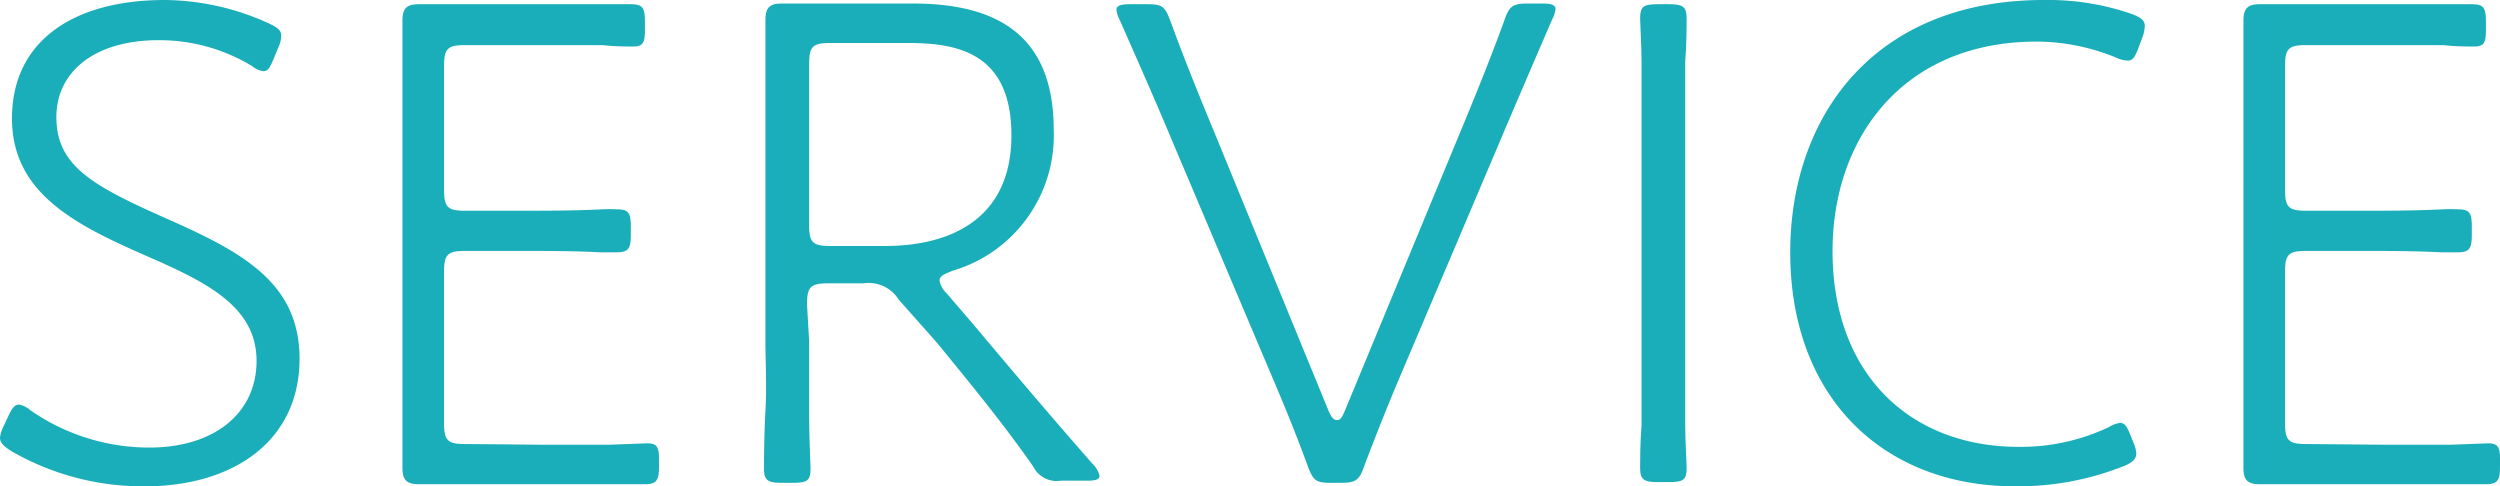
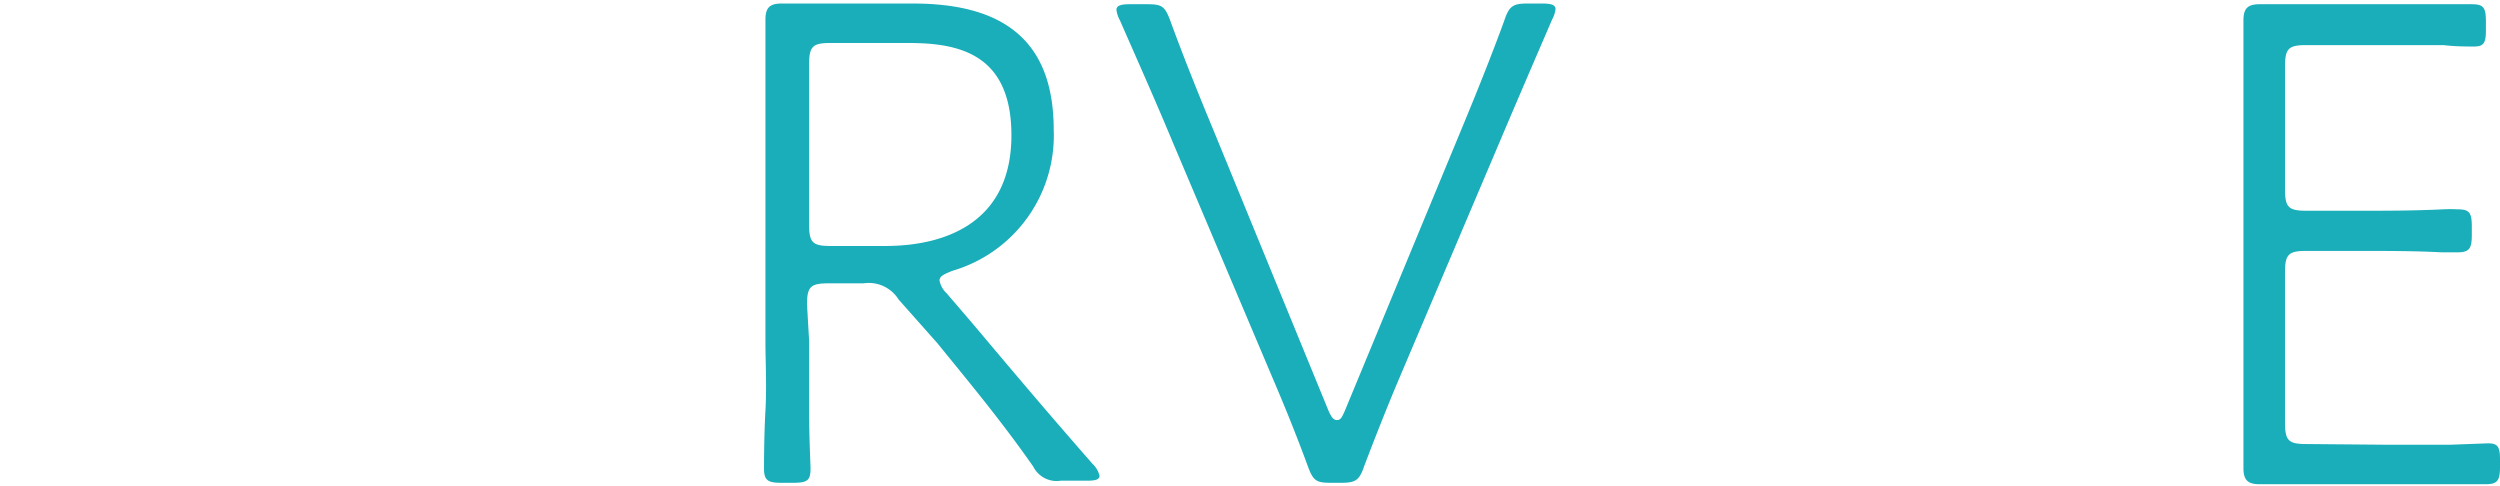
<svg xmlns="http://www.w3.org/2000/svg" viewBox="0 0 141.88 27.6">
  <defs>
    <style>.cls-1{fill:#19aeb9;}</style>
  </defs>
  <g id="レイヤー_2" data-name="レイヤー 2">
    <g id="レイヤー_1-2" data-name="レイヤー 1">
-       <path class="cls-1" d="M17,20.36C17,25,13.28,27.6,8.2,27.6a14.94,14.94,0,0,1-7.56-2C.2,25.32,0,25.12,0,24.84a1.87,1.87,0,0,1,.2-.64l.28-.6c.2-.44.36-.64.6-.64a1.33,1.33,0,0,1,.64.32A11.81,11.81,0,0,0,8.48,25.4c3.64,0,6.08-1.92,6.08-4.92s-2.68-4.4-6.08-5.88c-4-1.76-7.8-3.52-7.8-7.88S4.12,0,9.36,0a14.5,14.5,0,0,1,5.88,1.32c.52.24.72.4.72.72a1.63,1.63,0,0,1-.16.64l-.28.68c-.2.48-.32.68-.56.68a1.18,1.18,0,0,1-.64-.28A10.14,10.14,0,0,0,9,2.28c-3.64,0-5.8,1.8-5.8,4.36,0,2.76,2,3.88,6.24,5.76S17,16,17,20.36Z" />
-       <path class="cls-1" d="M31,25.24c1.12,0,2.4,0,3.56,0l2.16-.08c.56,0,.68.2.68.92v.4c0,.76-.12,1-.8,1-.48,0-3.4,0-5.6,0H29c-2,0-4.76,0-5.24,0-.68,0-.92-.24-.92-.92s0-4.64,0-7V8.16c0-2.56,0-6.76,0-7,0-.68.24-.92.92-.92.28,0,3.28,0,5.24,0h1.2c2,0,5.32,0,5.6,0,.68,0,.8.2.8,1v.48c0,.72-.12.92-.68.92-.4,0-1.08,0-1.72-.08-1.12,0-2.64,0-4,0h-3.8c-1,0-1.2.2-1.2,1.2v7c0,1,.2,1.2,1.2,1.2h3c1.52,0,3.16,0,4.76-.08a8.3,8.3,0,0,1,.84,0c.68,0,.8.2.8,1v.44c0,.76-.12,1-.8,1-.12,0-.48,0-.92,0-1.48-.08-3.12-.08-4.68-.08h-3c-1,0-1.2.2-1.2,1.2V24c0,1,.2,1.2,1.2,1.2Z" />
      <path class="cls-1" d="M45.92,19.36c0,1.12,0,2.48,0,4s.08,3,.08,3.24c0,.68-.2.8-1,.8h-.64c-.76,0-1-.12-1-.8,0-.24,0-1.88.08-3.28s0-2.8,0-3.92V8.24c0-2.4,0-6.76,0-7.12,0-.68.24-.92.92-.92.36,0,3.44,0,5.24,0H51.8c4.84,0,8,1.84,8,7.16a8,8,0,0,1-5.72,8c-.52.2-.76.32-.76.56a1.3,1.3,0,0,0,.4.72l1.44,1.68c2.16,2.56,4,4.76,6.84,8a1.39,1.39,0,0,1,.4.68c0,.2-.2.28-.68.28H60.2a1.48,1.48,0,0,1-1.56-.8c-1.76-2.52-3.52-4.64-5.44-7L51,17a2,2,0,0,0-2-.92h-2c-1,0-1.2.2-1.2,1.2Zm0-6.6c0,1,.2,1.2,1.2,1.2h3.12c3.52,0,7.16-1.4,7.16-6.28,0-4.64-3-5.24-5.84-5.24H47.12c-1,0-1.2.2-1.2,1.2Z" />
      <path class="cls-1" d="M79.44,21.4c-.68,1.6-1.36,3.32-2,5-.28.84-.48,1-1.32,1h-.6c-.84,0-1-.12-1.32-1-.6-1.64-1.28-3.32-2-5L66.56,8.08c-1-2.4-2-4.64-3-6.92a1.72,1.72,0,0,1-.2-.6c0-.24.24-.32.76-.32h1c.84,0,1,.12,1.32,1,.76,2.08,1.6,4.16,2.48,6.28L75.4,23.32c.16.36.28.52.48.52s.28-.16.44-.52L82.88,7.48c.88-2.12,1.72-4.2,2.48-6.28.28-.84.48-1,1.32-1h.84c.52,0,.76.08.76.32a1.72,1.72,0,0,1-.2.6c-1,2.32-2,4.64-3,7Z" />
-       <path class="cls-1" d="M94.08,27.36c-.76,0-1-.12-1-.8,0-.36,0-1.44.08-2.4,0-1.12,0-3.24,0-4.8V8.24c0-1.52,0-3,0-4.72,0-.92-.08-2.2-.08-2.48,0-.68.2-.8,1-.8h.64c.76,0,1,.12,1,.8,0,.28,0,1.52-.08,2.44,0,1.72,0,3.24,0,4.76V19.36c0,1.56,0,3.64,0,4.76,0,1,.08,2.08.08,2.44,0,.68-.2.8-1,.8Z" />
-       <path class="cls-1" d="M121.24,25.72c0,.32-.2.52-.68.72a16.32,16.32,0,0,1-6.2,1.16c-7.44,0-12.76-5-12.76-13.28C101.6,6.64,106.32,0,116,0a14.49,14.49,0,0,1,5,.8c.52.2.72.36.72.68a2,2,0,0,1-.12.6l-.24.64c-.2.52-.32.72-.6.72a1.63,1.63,0,0,1-.64-.16,12,12,0,0,0-4.52-.92C107.92,2.36,104,7.92,104,14.24c0,7.08,4.48,11.12,10.56,11.12a11.66,11.66,0,0,0,5.12-1.12,1.6,1.6,0,0,1,.64-.24c.28,0,.4.24.6.72l.16.4A2,2,0,0,1,121.24,25.72Z" />
      <path class="cls-1" d="M135.48,25.24c1.12,0,2.4,0,3.56,0l2.16-.08c.56,0,.68.2.68.92v.4c0,.76-.12,1-.8,1-.48,0-3.4,0-5.6,0h-2c-2,0-4.76,0-5.24,0-.68,0-.92-.24-.92-.92s0-4.64,0-7V8.16c0-2.56,0-6.76,0-7,0-.68.24-.92.92-.92.28,0,3.28,0,5.24,0h1.2c2,0,5.32,0,5.6,0,.68,0,.8.2.8,1v.48c0,.72-.12.92-.68.92-.4,0-1.08,0-1.72-.08-1.12,0-2.64,0-4,0h-3.8c-1,0-1.2.2-1.2,1.2v7c0,1,.2,1.2,1.2,1.2h3c1.52,0,3.16,0,4.76-.08a8.3,8.3,0,0,1,.84,0c.68,0,.8.2.8,1v.44c0,.76-.12,1-.8,1-.12,0-.48,0-.92,0-1.48-.08-3.12-.08-4.68-.08h-3c-1,0-1.2.2-1.2,1.2V24c0,1,.2,1.2,1.2,1.2Z" />
    </g>
  </g>
</svg>